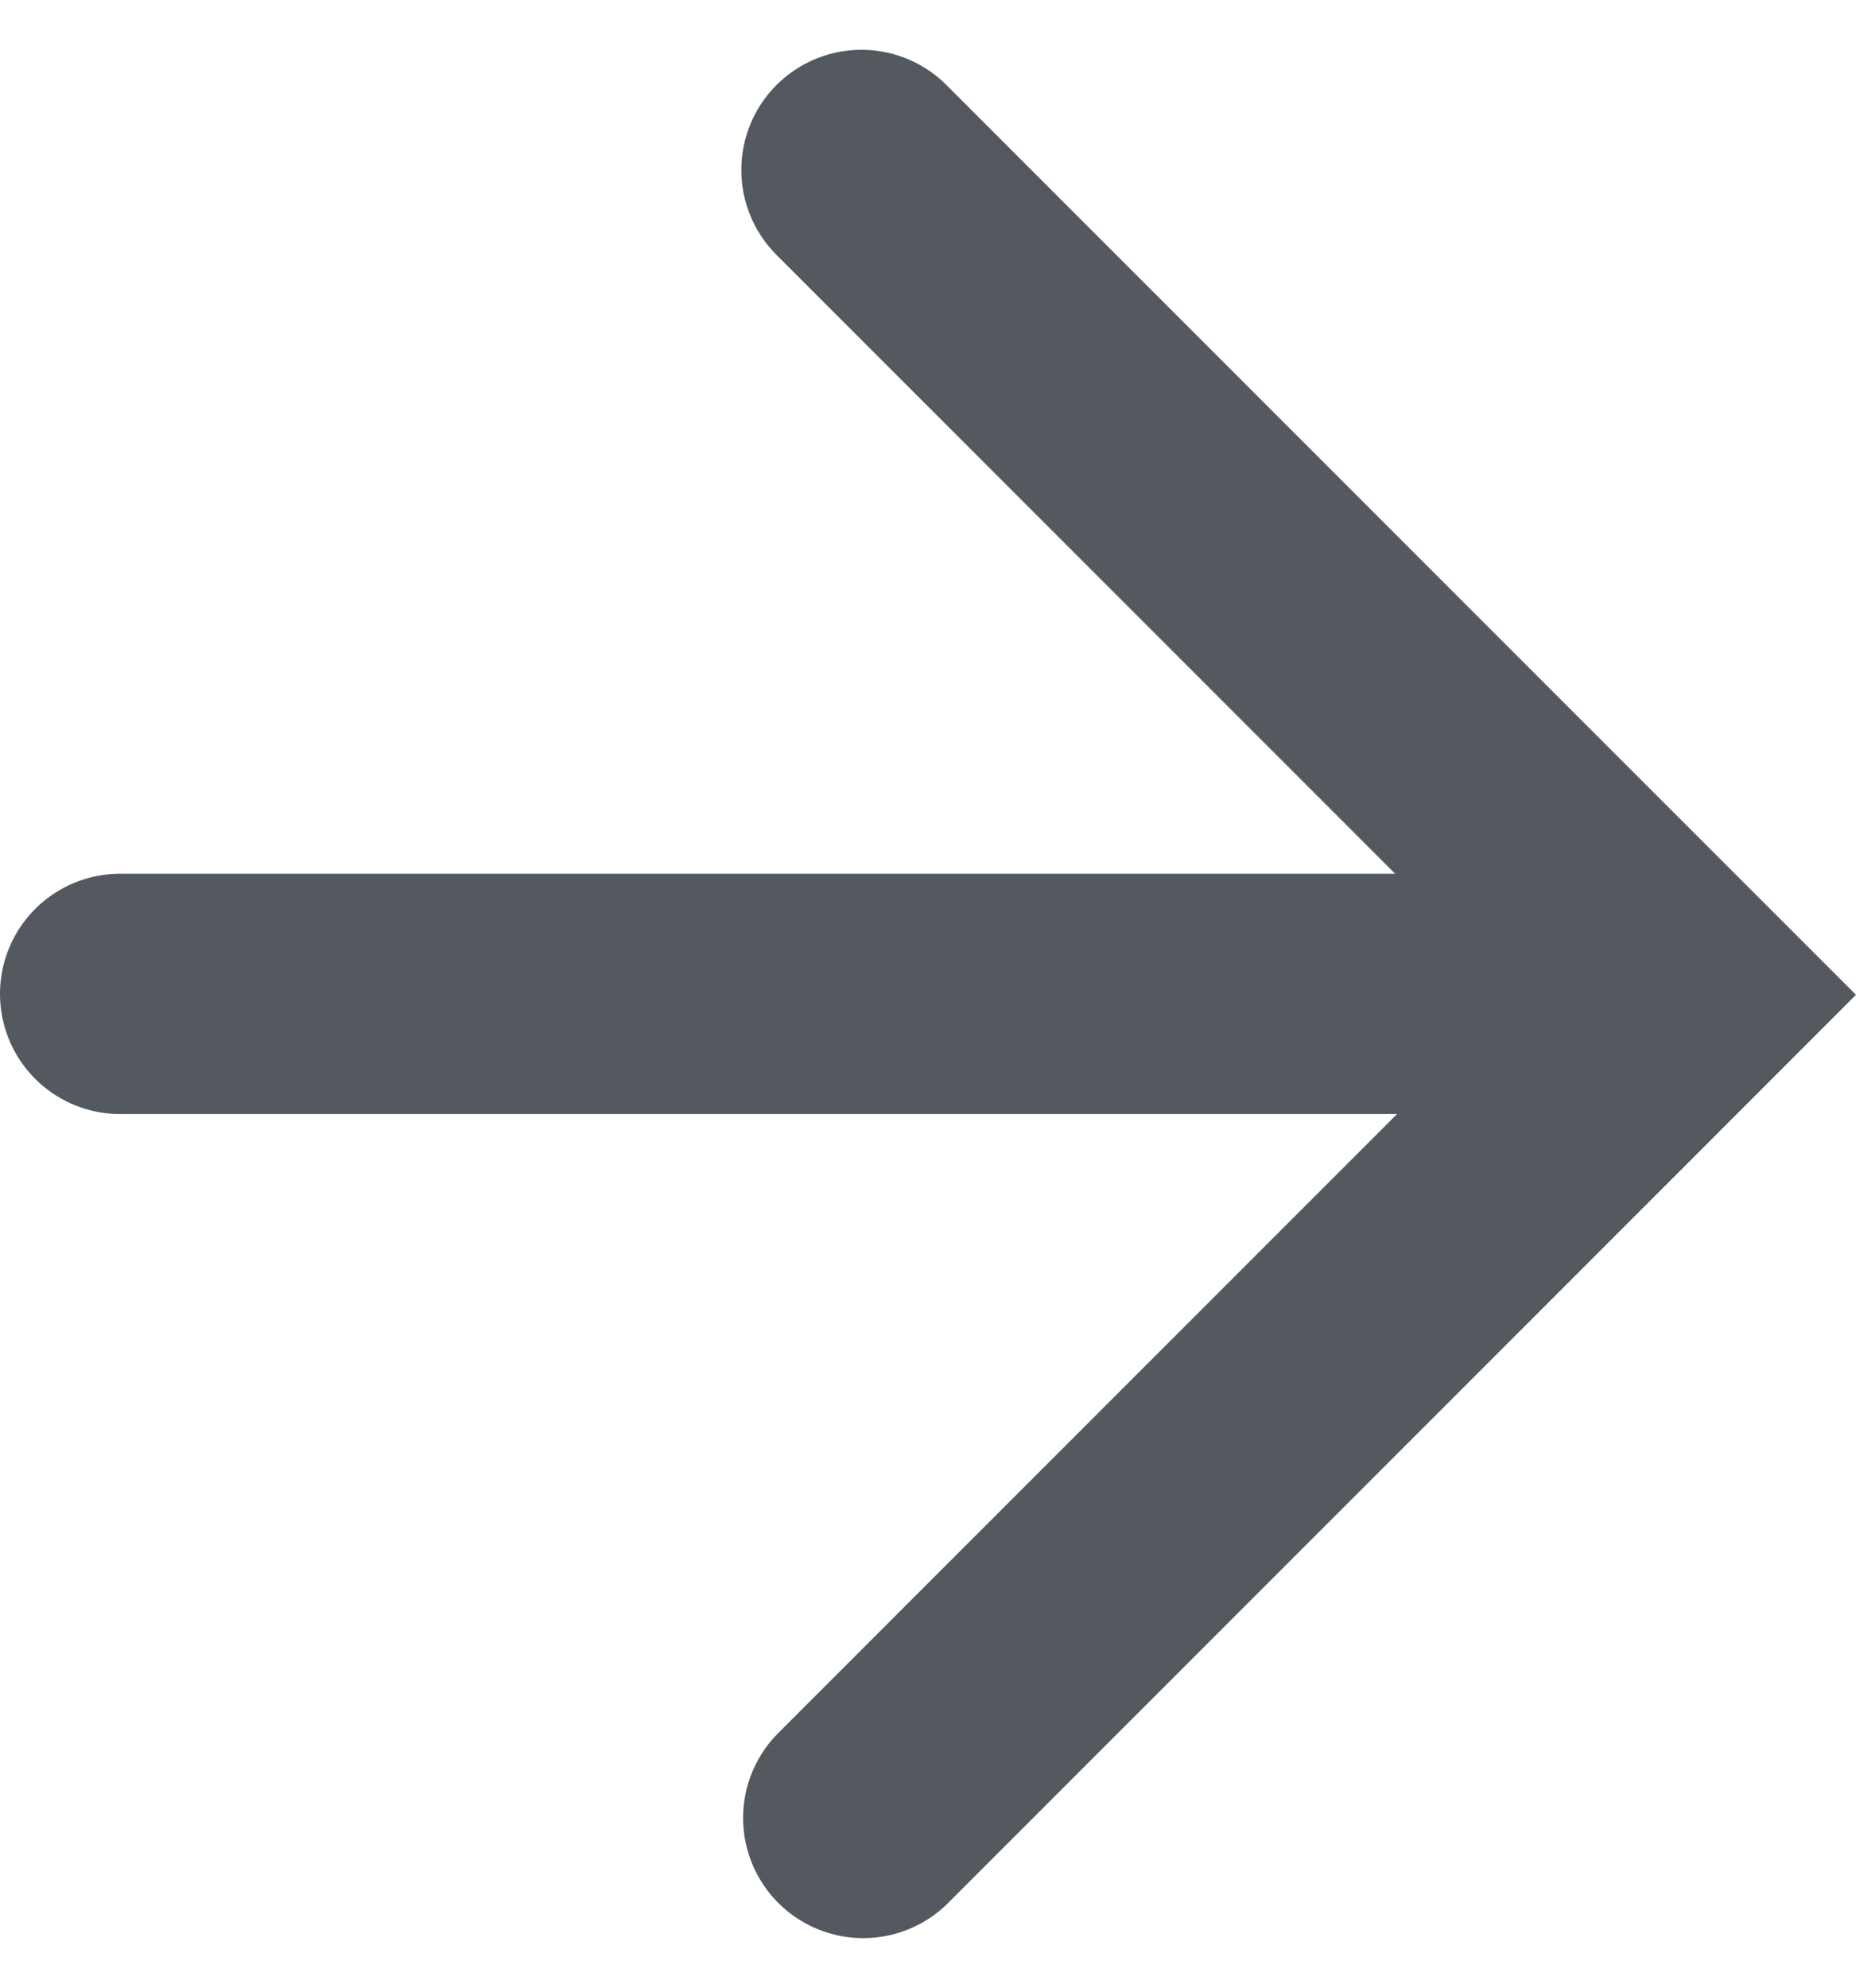
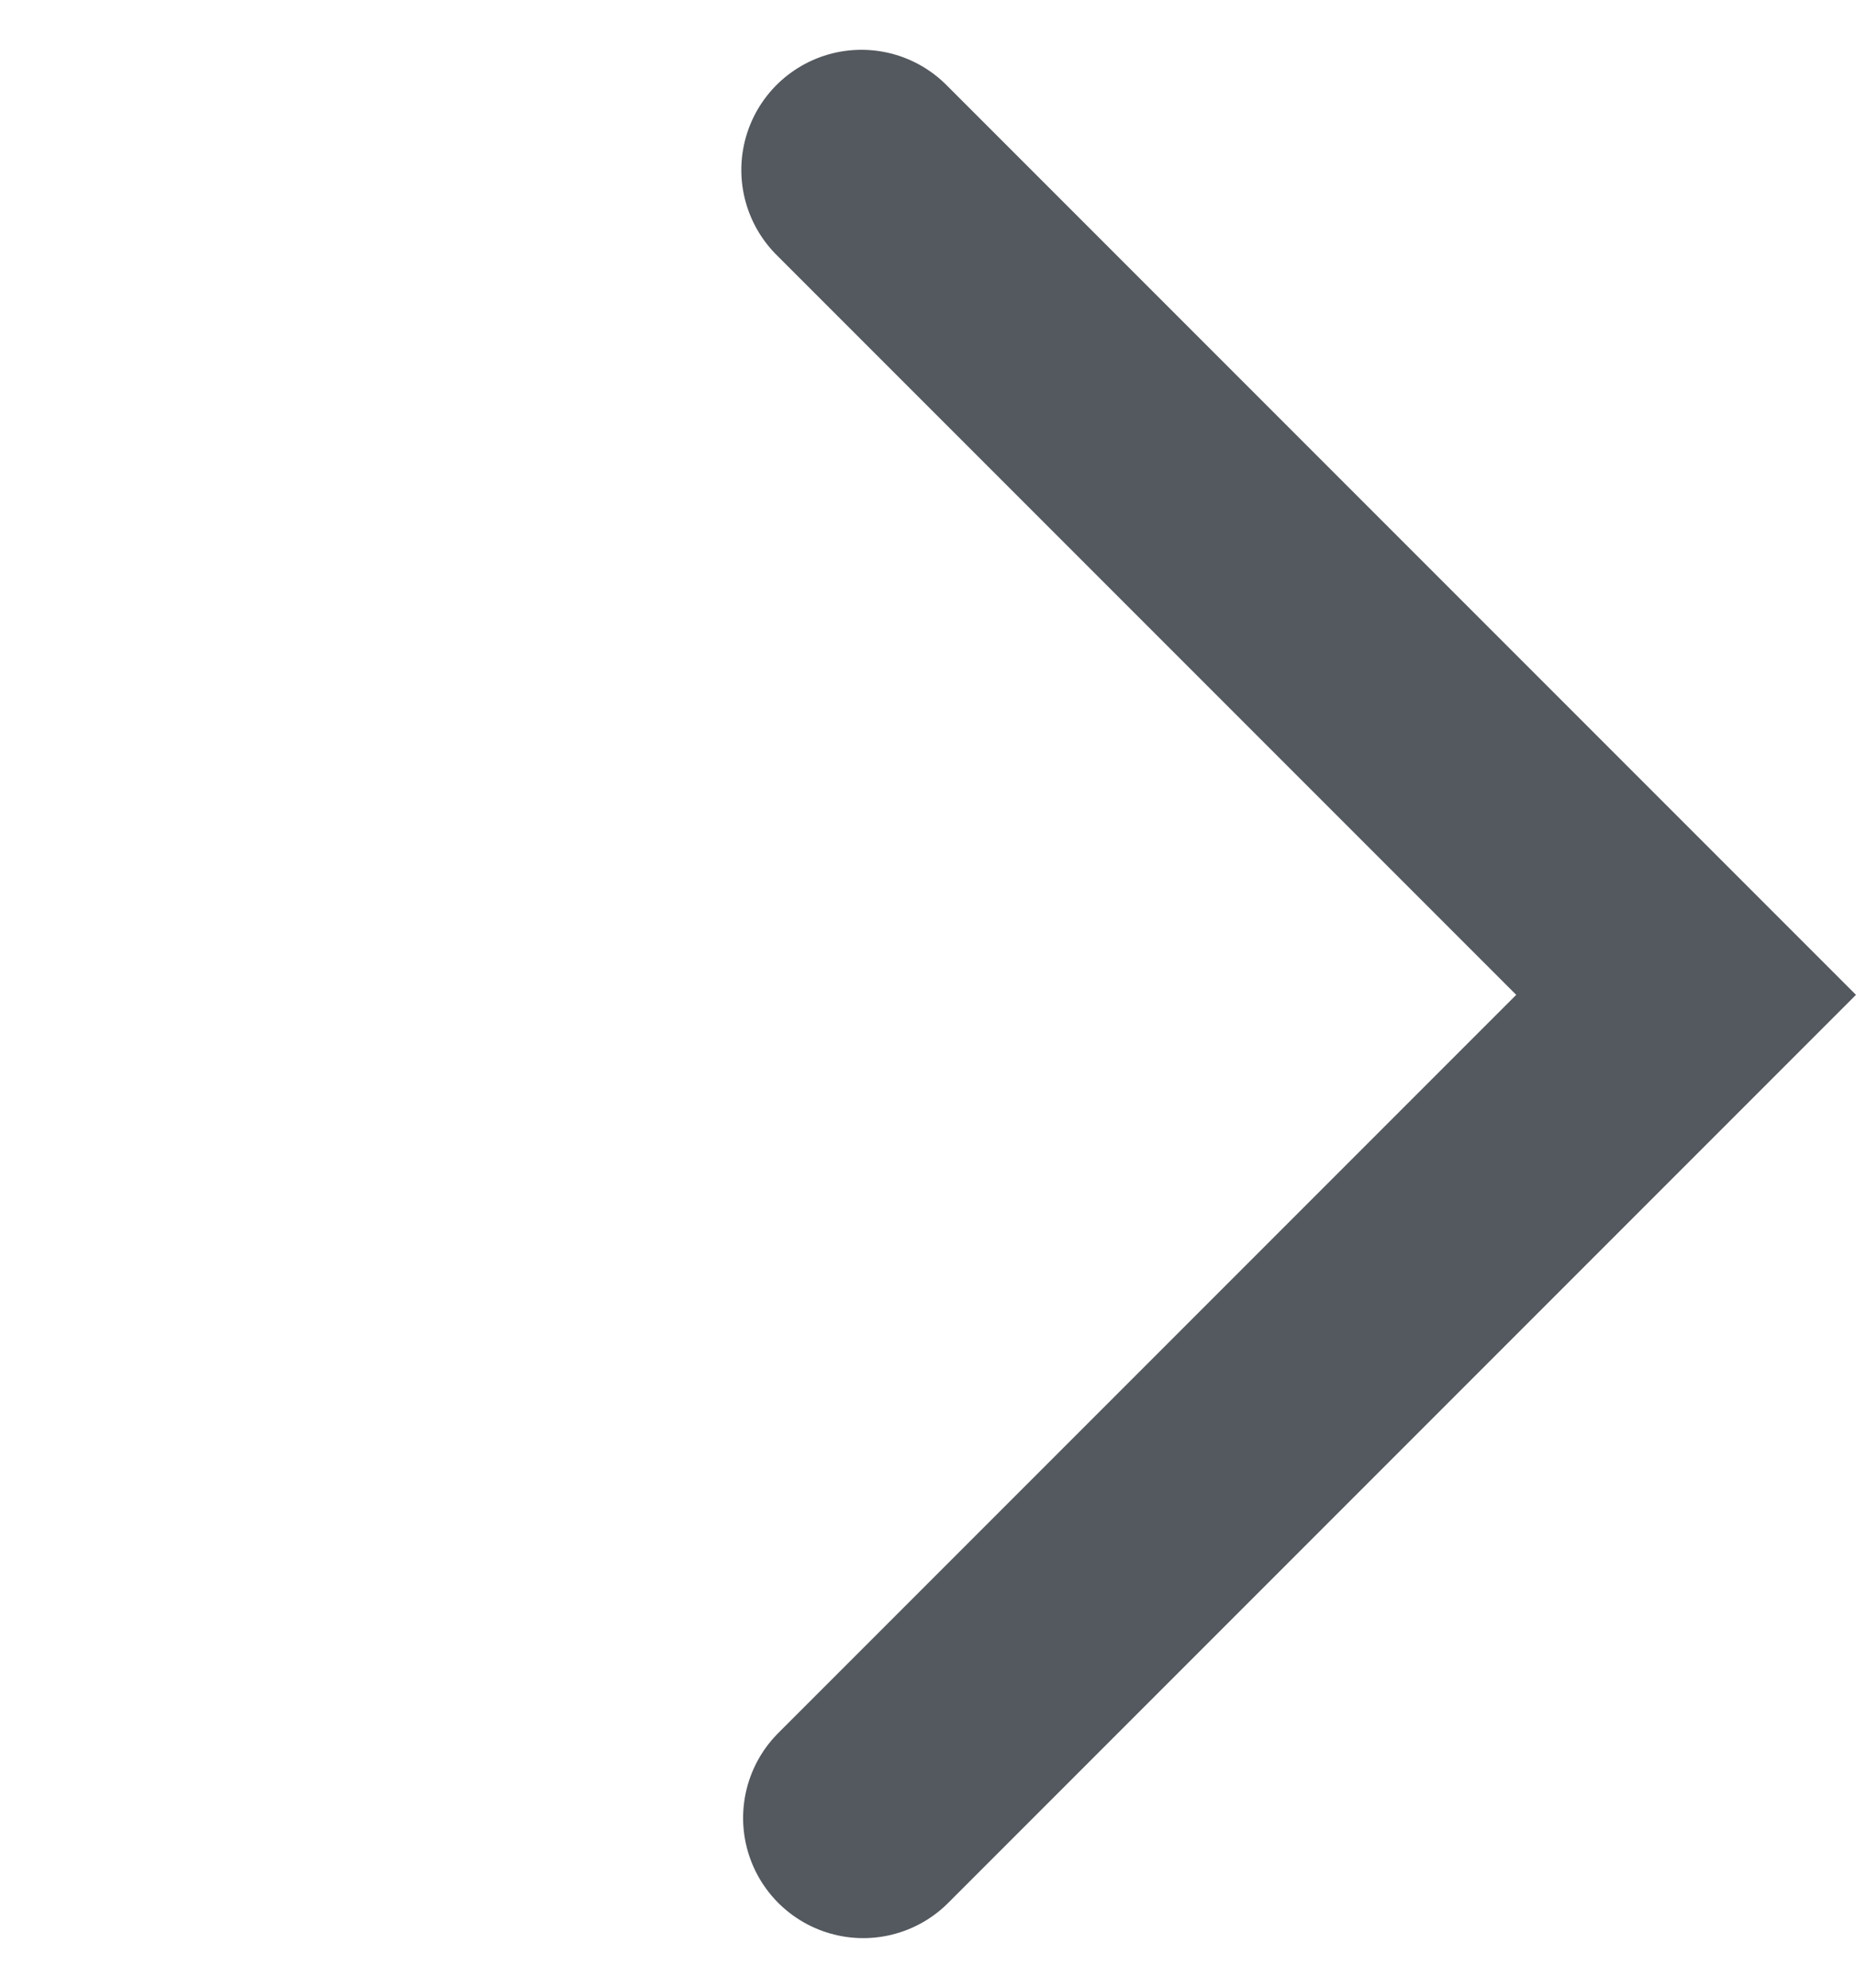
<svg xmlns="http://www.w3.org/2000/svg" width="38.626" height="41.358" viewBox="0 0 38.626 41.358">
  <g id="Komponente_55_1" data-name="Komponente 55 – 1" transform="translate(2.5 3.536)">
    <g id="Gruppe_186" data-name="Gruppe 186" transform="translate(-1770.205 -6010.987)" style="isolation: isolate">
      <path id="Pfad_228" data-name="Pfad 228" d="M17.125,0,0,17.125,17.162,34.287" transform="translate(1802.795 6045.274) rotate(180)" fill="none" stroke="#54595f" stroke-linecap="round" stroke-width="5" />
-       <line id="Linie_74" data-name="Linie 74" x2="28.129" transform="translate(1798.334 6028.129) rotate(180)" fill="none" stroke="#54595f" stroke-linecap="round" stroke-width="5" />
    </g>
  </g>
</svg>